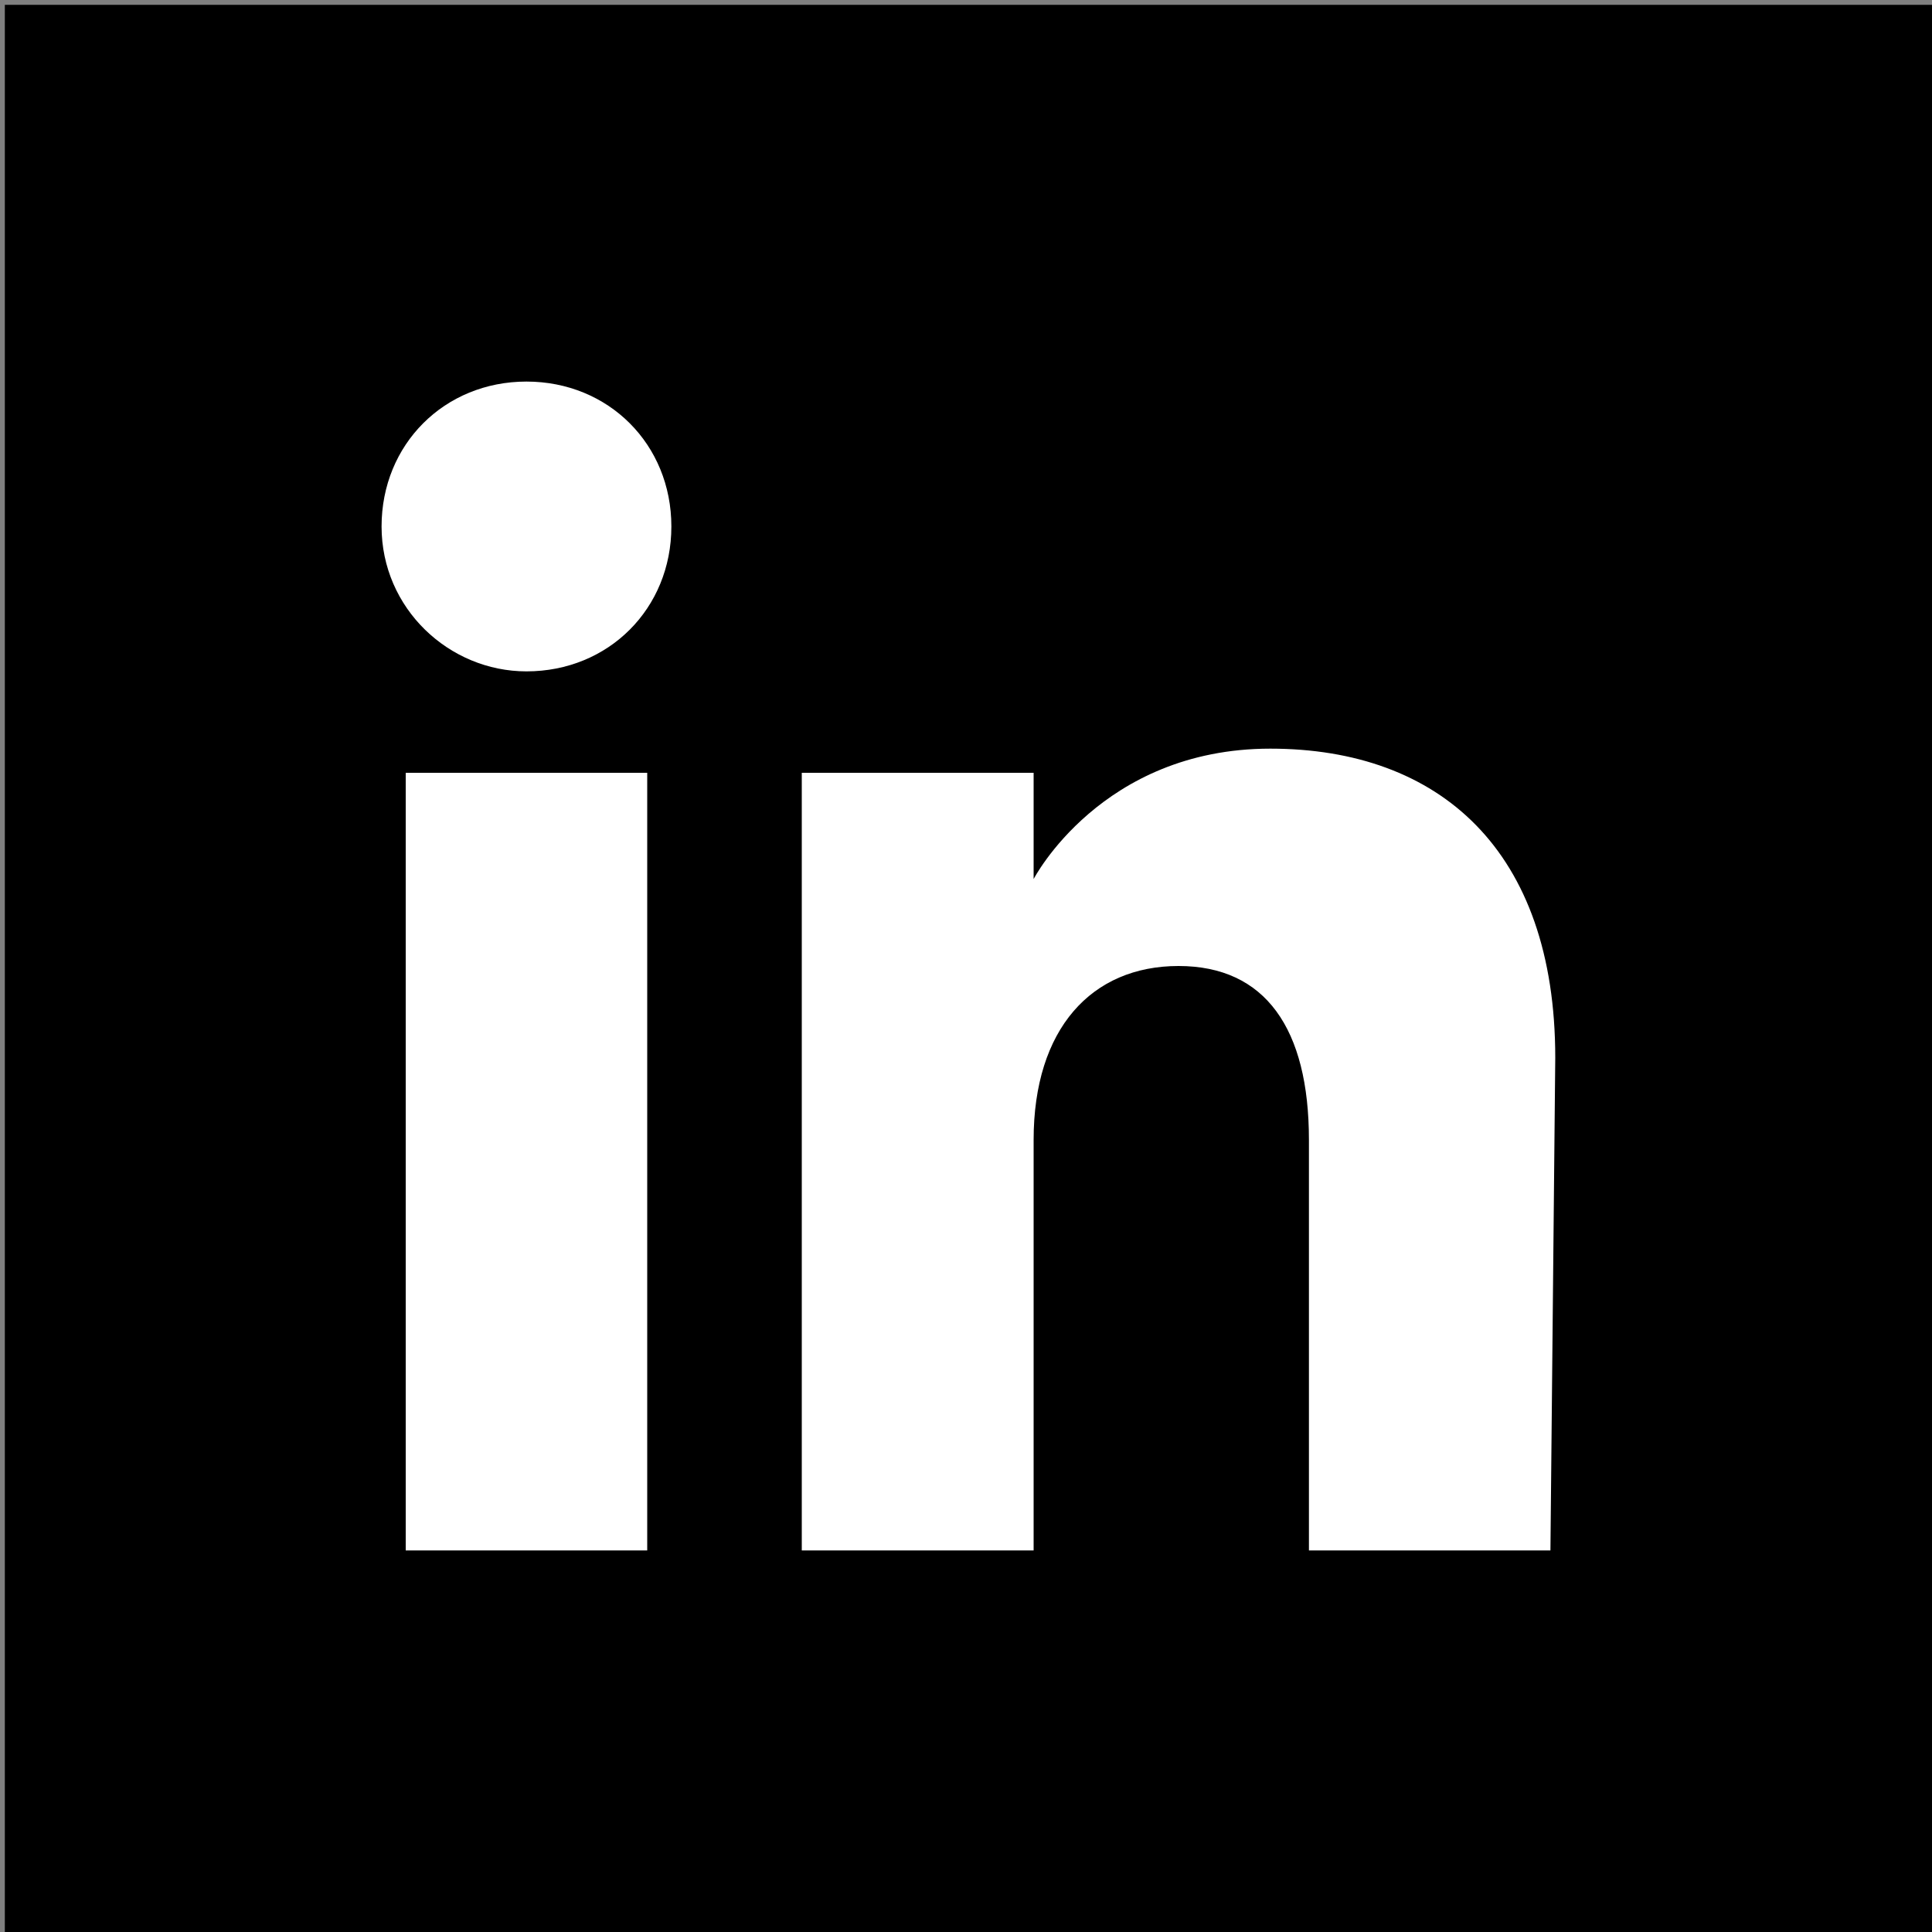
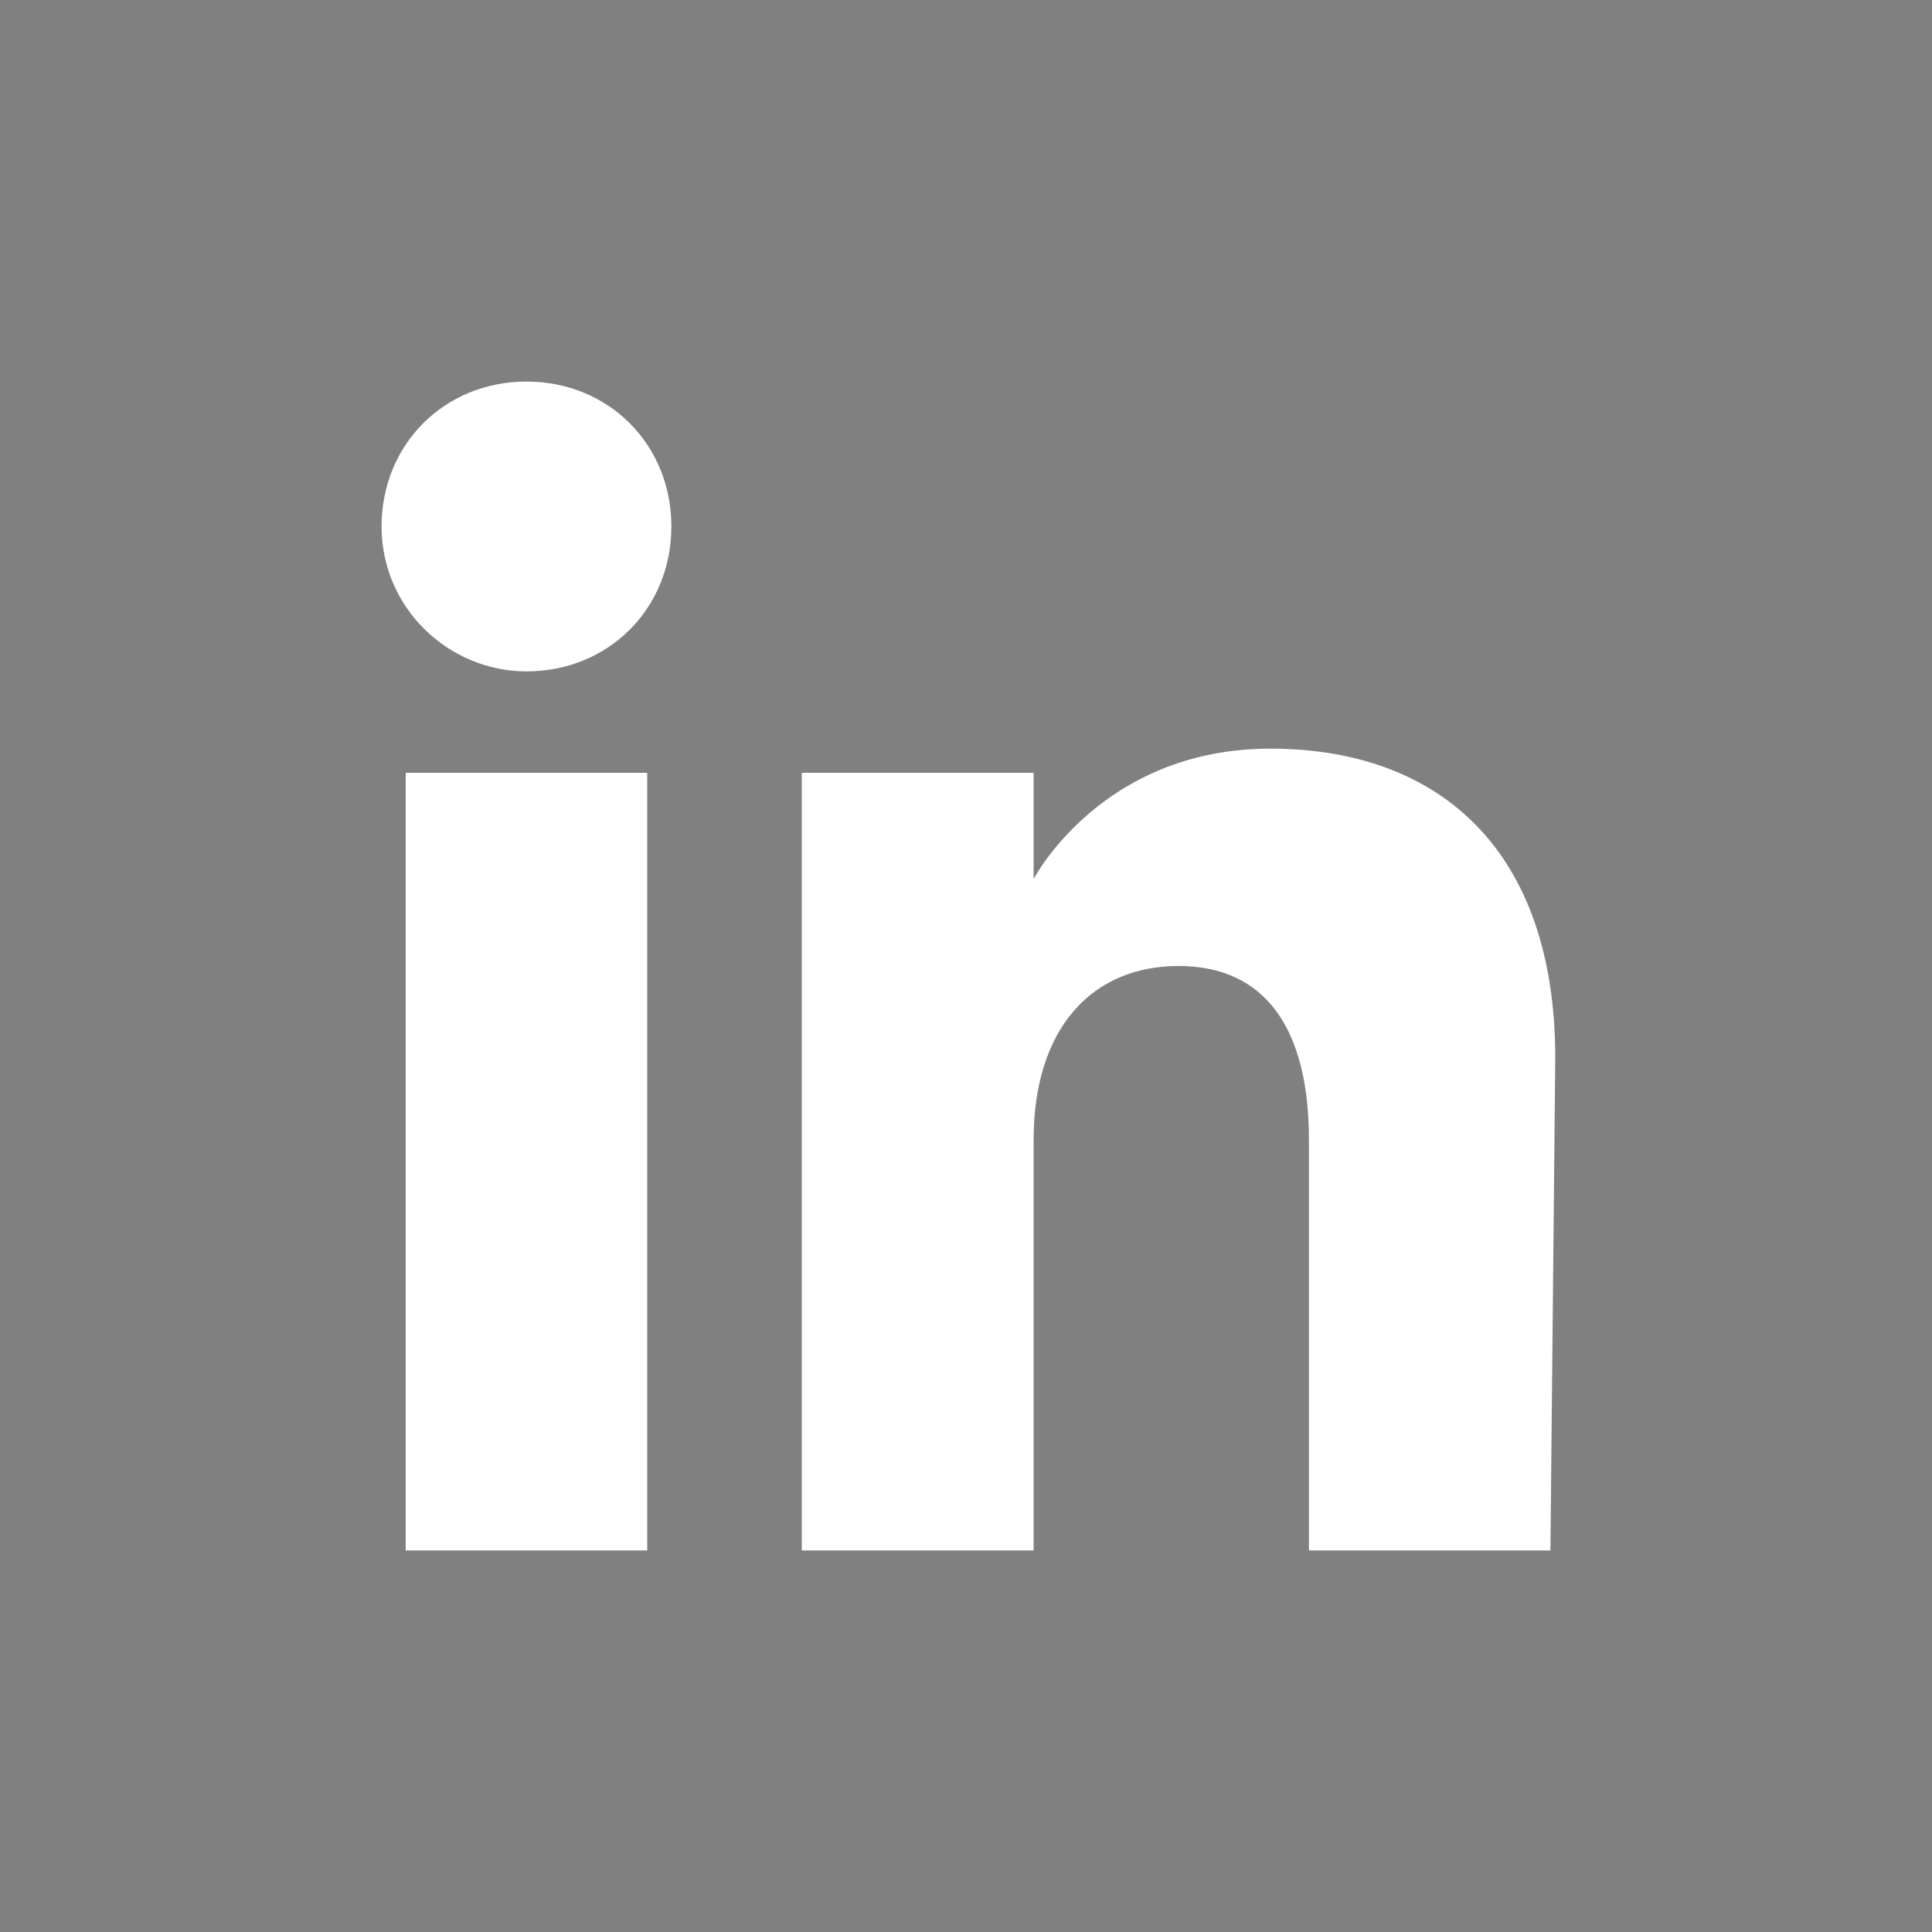
<svg xmlns="http://www.w3.org/2000/svg" version="1.1" id="Ebene_1" x="0px" y="0px" viewBox="0 0 40 40" style="enable-background:new 0 0 40 40;" xml:space="preserve">
  <rect x="0" y="0" width="40" height="40" fill="#808080" stroke="none" />
  <style type="text/css">
	.st0{fill-rule:evenodd;clip-rule:evenodd;fill:#FFFFFF;}
</style>
-   <rect x="0.1" y="0.1" width="39.9" height="39.9" />
-   <path class="st0" d="M32.1,32.1h-5v-8.5c0-2.3-0.9-3.6-2.7-3.6s-3,1.3-3,3.6v8.5h-4.8V16h4.8v2.2c0,0,1.4-2.7,4.9-2.7  s5.9,2.1,5.9,6.4L32.1,32.1L32.1,32.1z M10.9,13.9c-1.6,0-3-1.3-3-3s1.3-3,3-3s3,1.3,3,3S12.6,13.9,10.9,13.9z M8.4,32.1h5V16h-5  V32.1z" />
+   <path class="st0" d="M32.1,32.1h-5v-8.5c0-2.3-0.9-3.6-2.7-3.6s-3,1.3-3,3.6v8.5h-4.8V16h4.8v2.2c0,0,1.4-2.7,4.9-2.7  s5.9,2.1,5.9,6.4L32.1,32.1L32.1,32.1z M10.9,13.9c-1.6,0-3-1.3-3-3s1.3-3,3-3s3,1.3,3,3S12.6,13.9,10.9,13.9z M8.4,32.1h5V16h-5  V32.1" />
</svg>